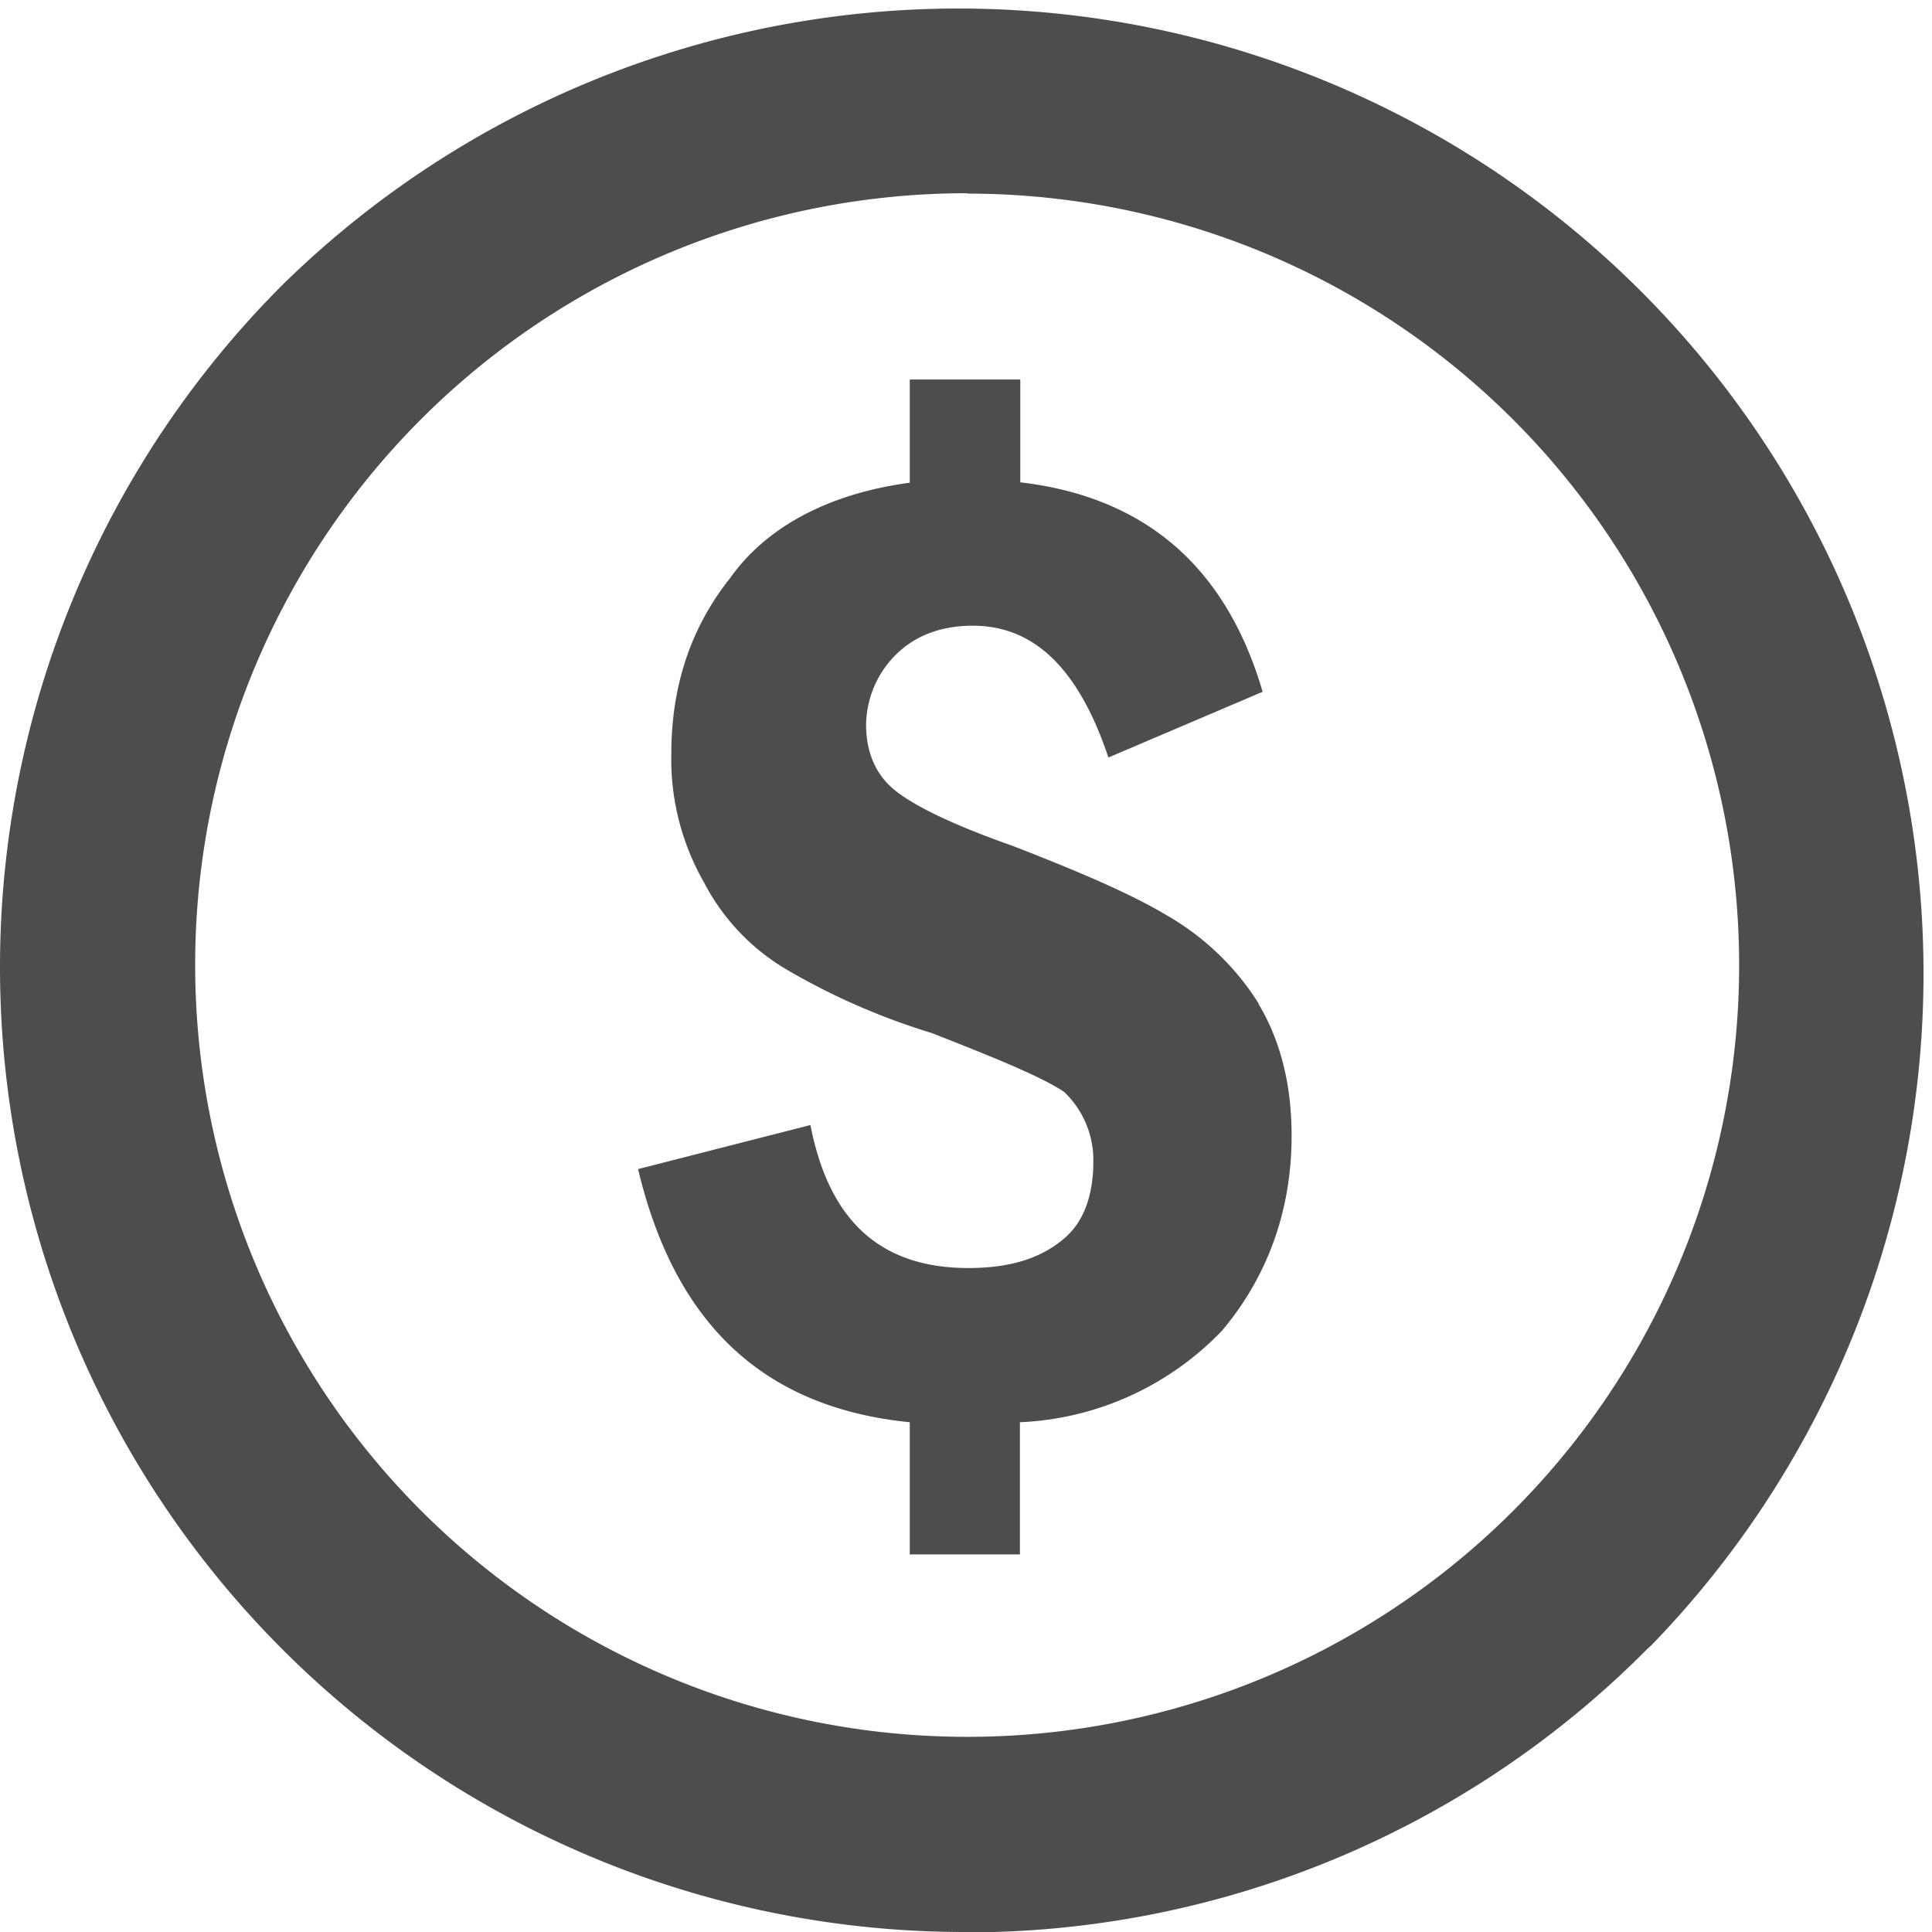
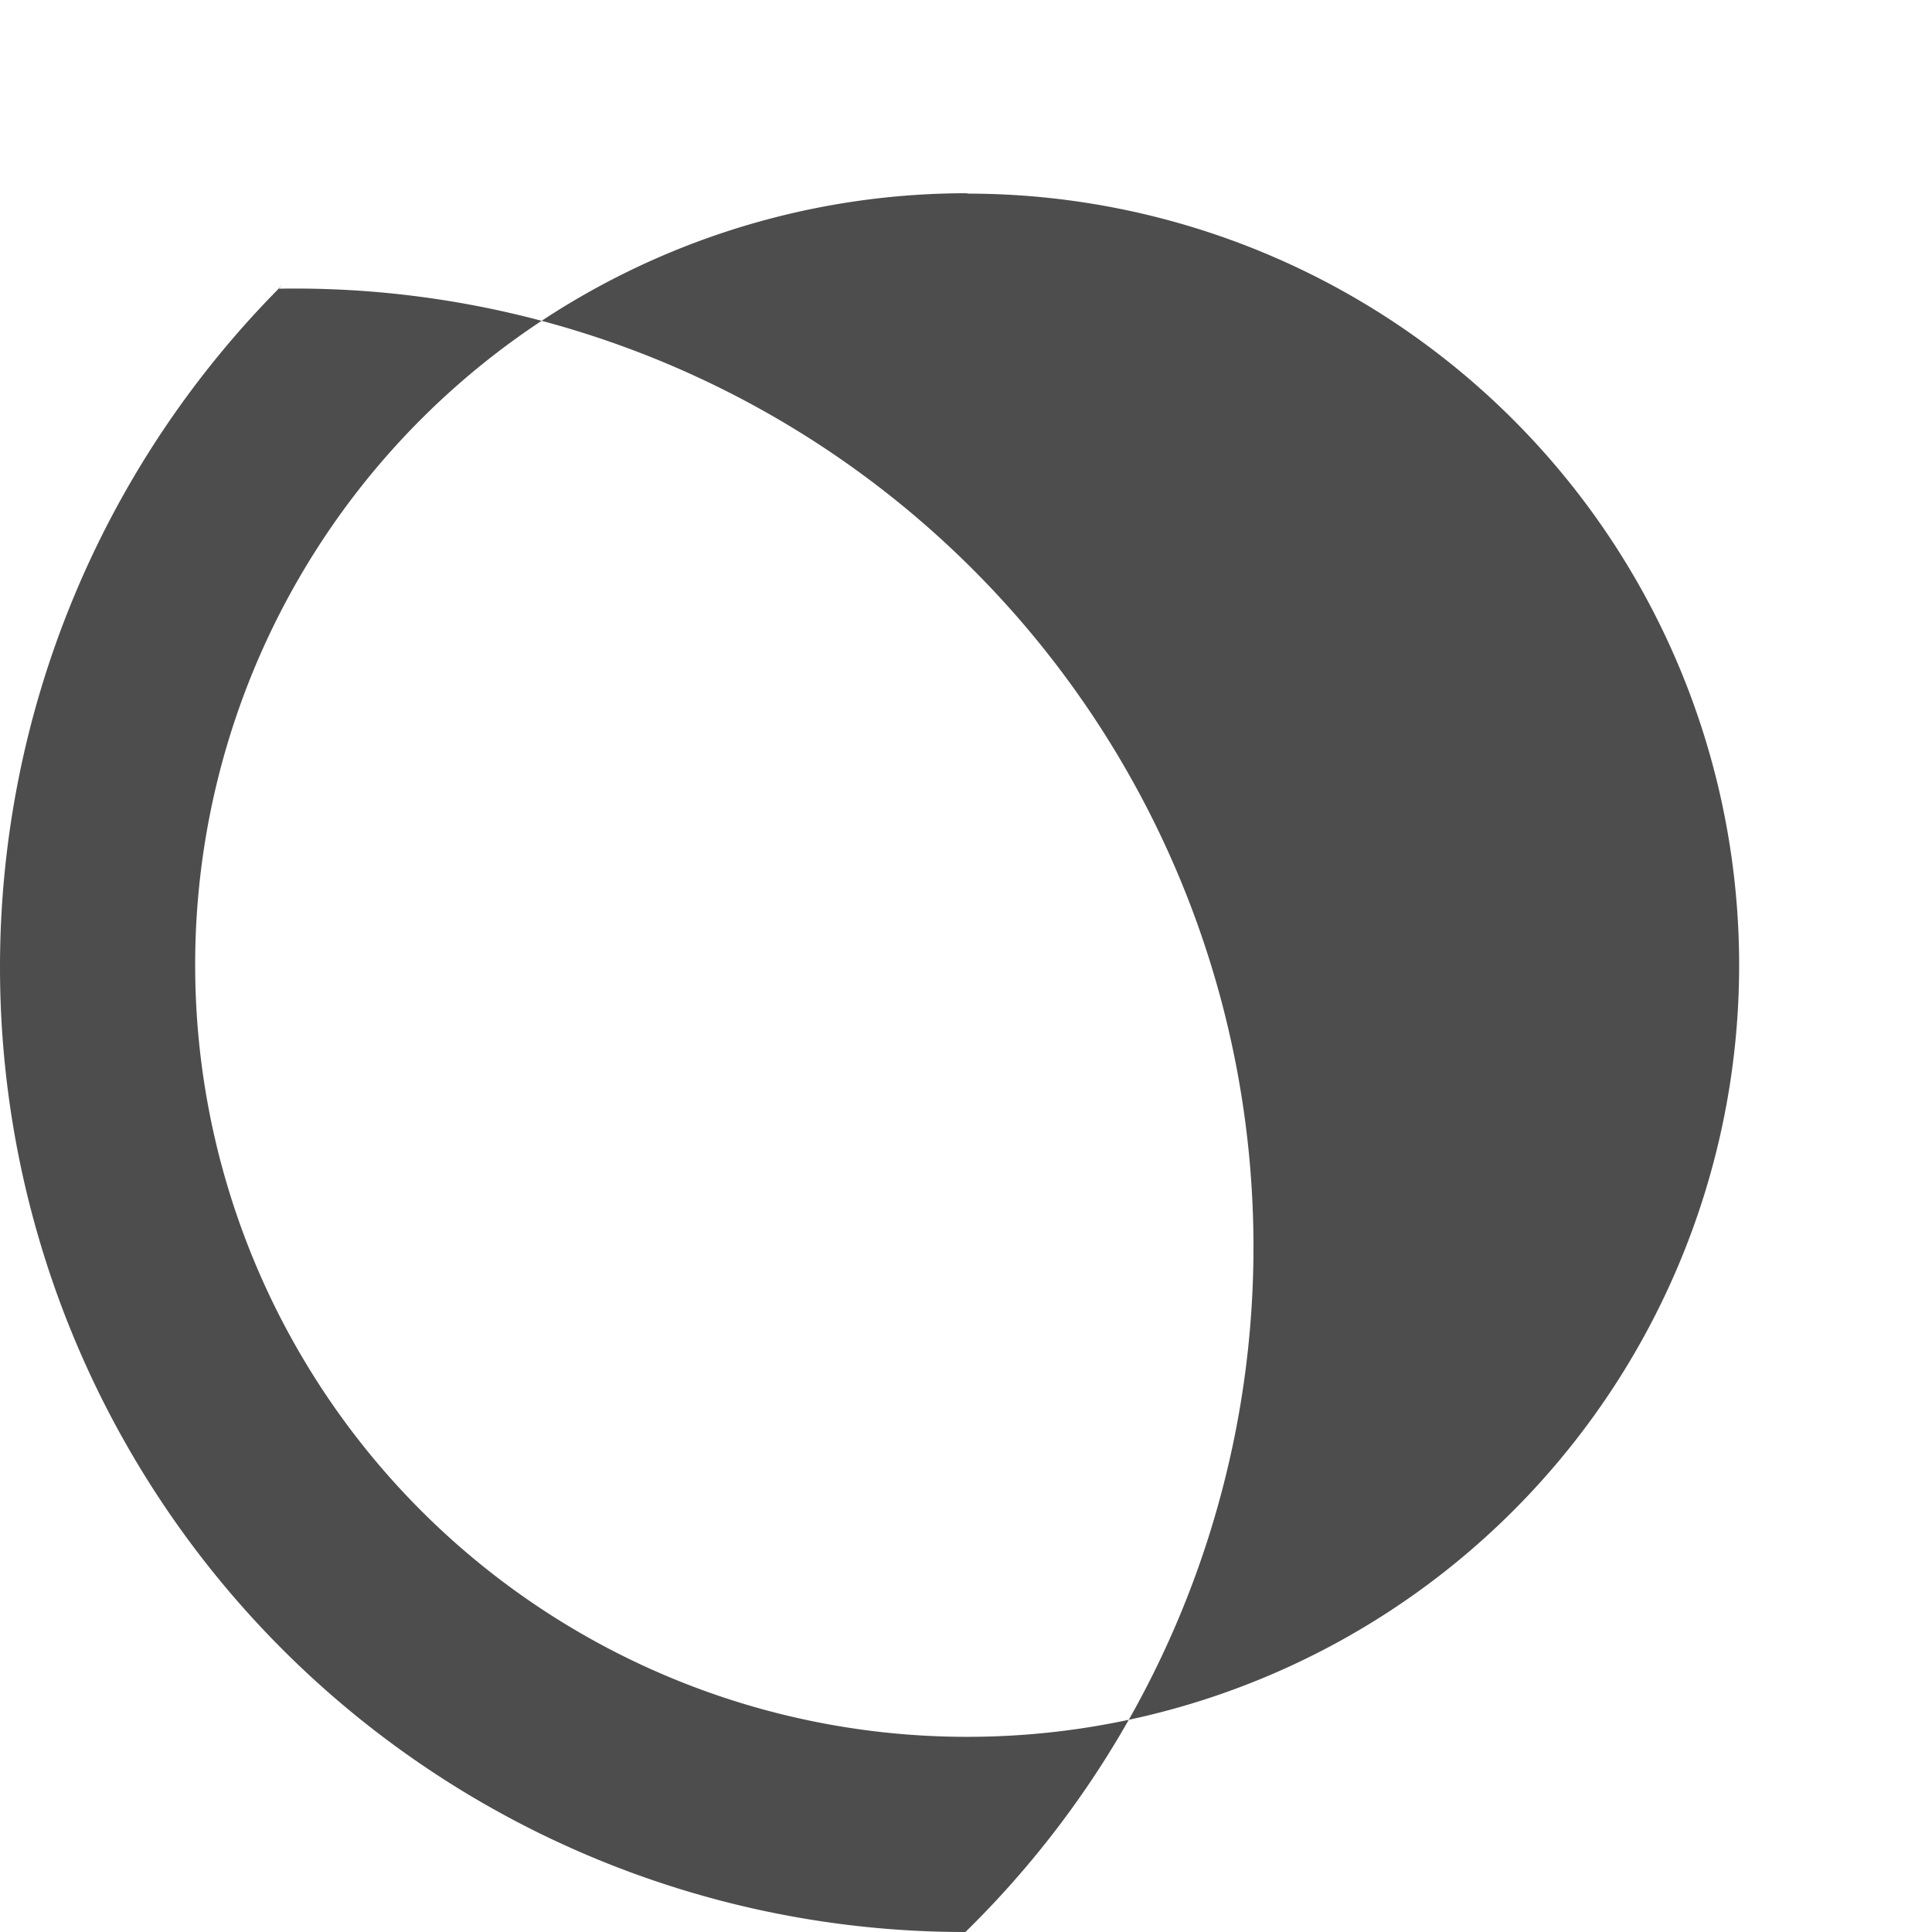
<svg xmlns="http://www.w3.org/2000/svg" data-name="Layer 1" viewBox="0 0 499.9 499.9">
-   <path d="M249.7 499.9A249.6 249.6 0 0 1 0 250.2 249.7 249.7 0 0 1 73.1 73.7a249.7 249.7 0 0 1 354.2 352l-1.1 1A248 248 0 0 1 249.7 500zM250 50A199.6 199.6 0 0 0 50.5 249.8a199.7 199.7 0 0 0 199.2 199.6h.4a199.6 199.6 0 0 0 .5-399.3z" fill="#4d4d4d" />
-   <path d="M325.6 259.7q8.6 14.3 8.6 34.2c0 20-6.7 37-18 50.4a77 77 0 0 1-52.3 23.7v34.2h-28.5V368c-38-3.8-60.8-25.6-70.3-65.5l44.6-11.4c4.8 24.7 18 37 40.9 37 11.4 0 19-2.8 24.7-7.6s7.6-12.3 7.6-20a24.3 24.3 0 0 0-7.6-18c-5.7-3.8-17.1-8.5-34.2-15.2a175.6 175.6 0 0 1-37-16.1 56.2 56.2 0 0 1-21.9-22.8 64.2 64.2 0 0 1-8.5-33.3c0-17 4.7-32.3 15.2-45.5 9.4-13.3 25.6-21.9 46.5-24.7V98.2H264v26.6q48.5 5.7 62.7 54.2l-39.9 17c-7.6-22.7-19-34.1-35.1-34.1-8.6 0-15.2 2.8-20 7.6a26 26 0 0 0-7.6 18c0 7.6 2.8 13.3 7.6 17.1s14.2 8.6 30.4 14.3c17 6.6 30.4 12.3 39.9 18a67.9 67.9 0 0 1 23.7 22.8z" fill="#4d4d4d" />
+   <path d="M249.7 499.9A249.6 249.6 0 0 1 0 250.2 249.7 249.7 0 0 1 73.1 73.7l-1.1 1A248 248 0 0 1 249.7 500zM250 50A199.6 199.6 0 0 0 50.5 249.8a199.7 199.7 0 0 0 199.2 199.6h.4a199.6 199.6 0 0 0 .5-399.3z" fill="#4d4d4d" />
</svg>